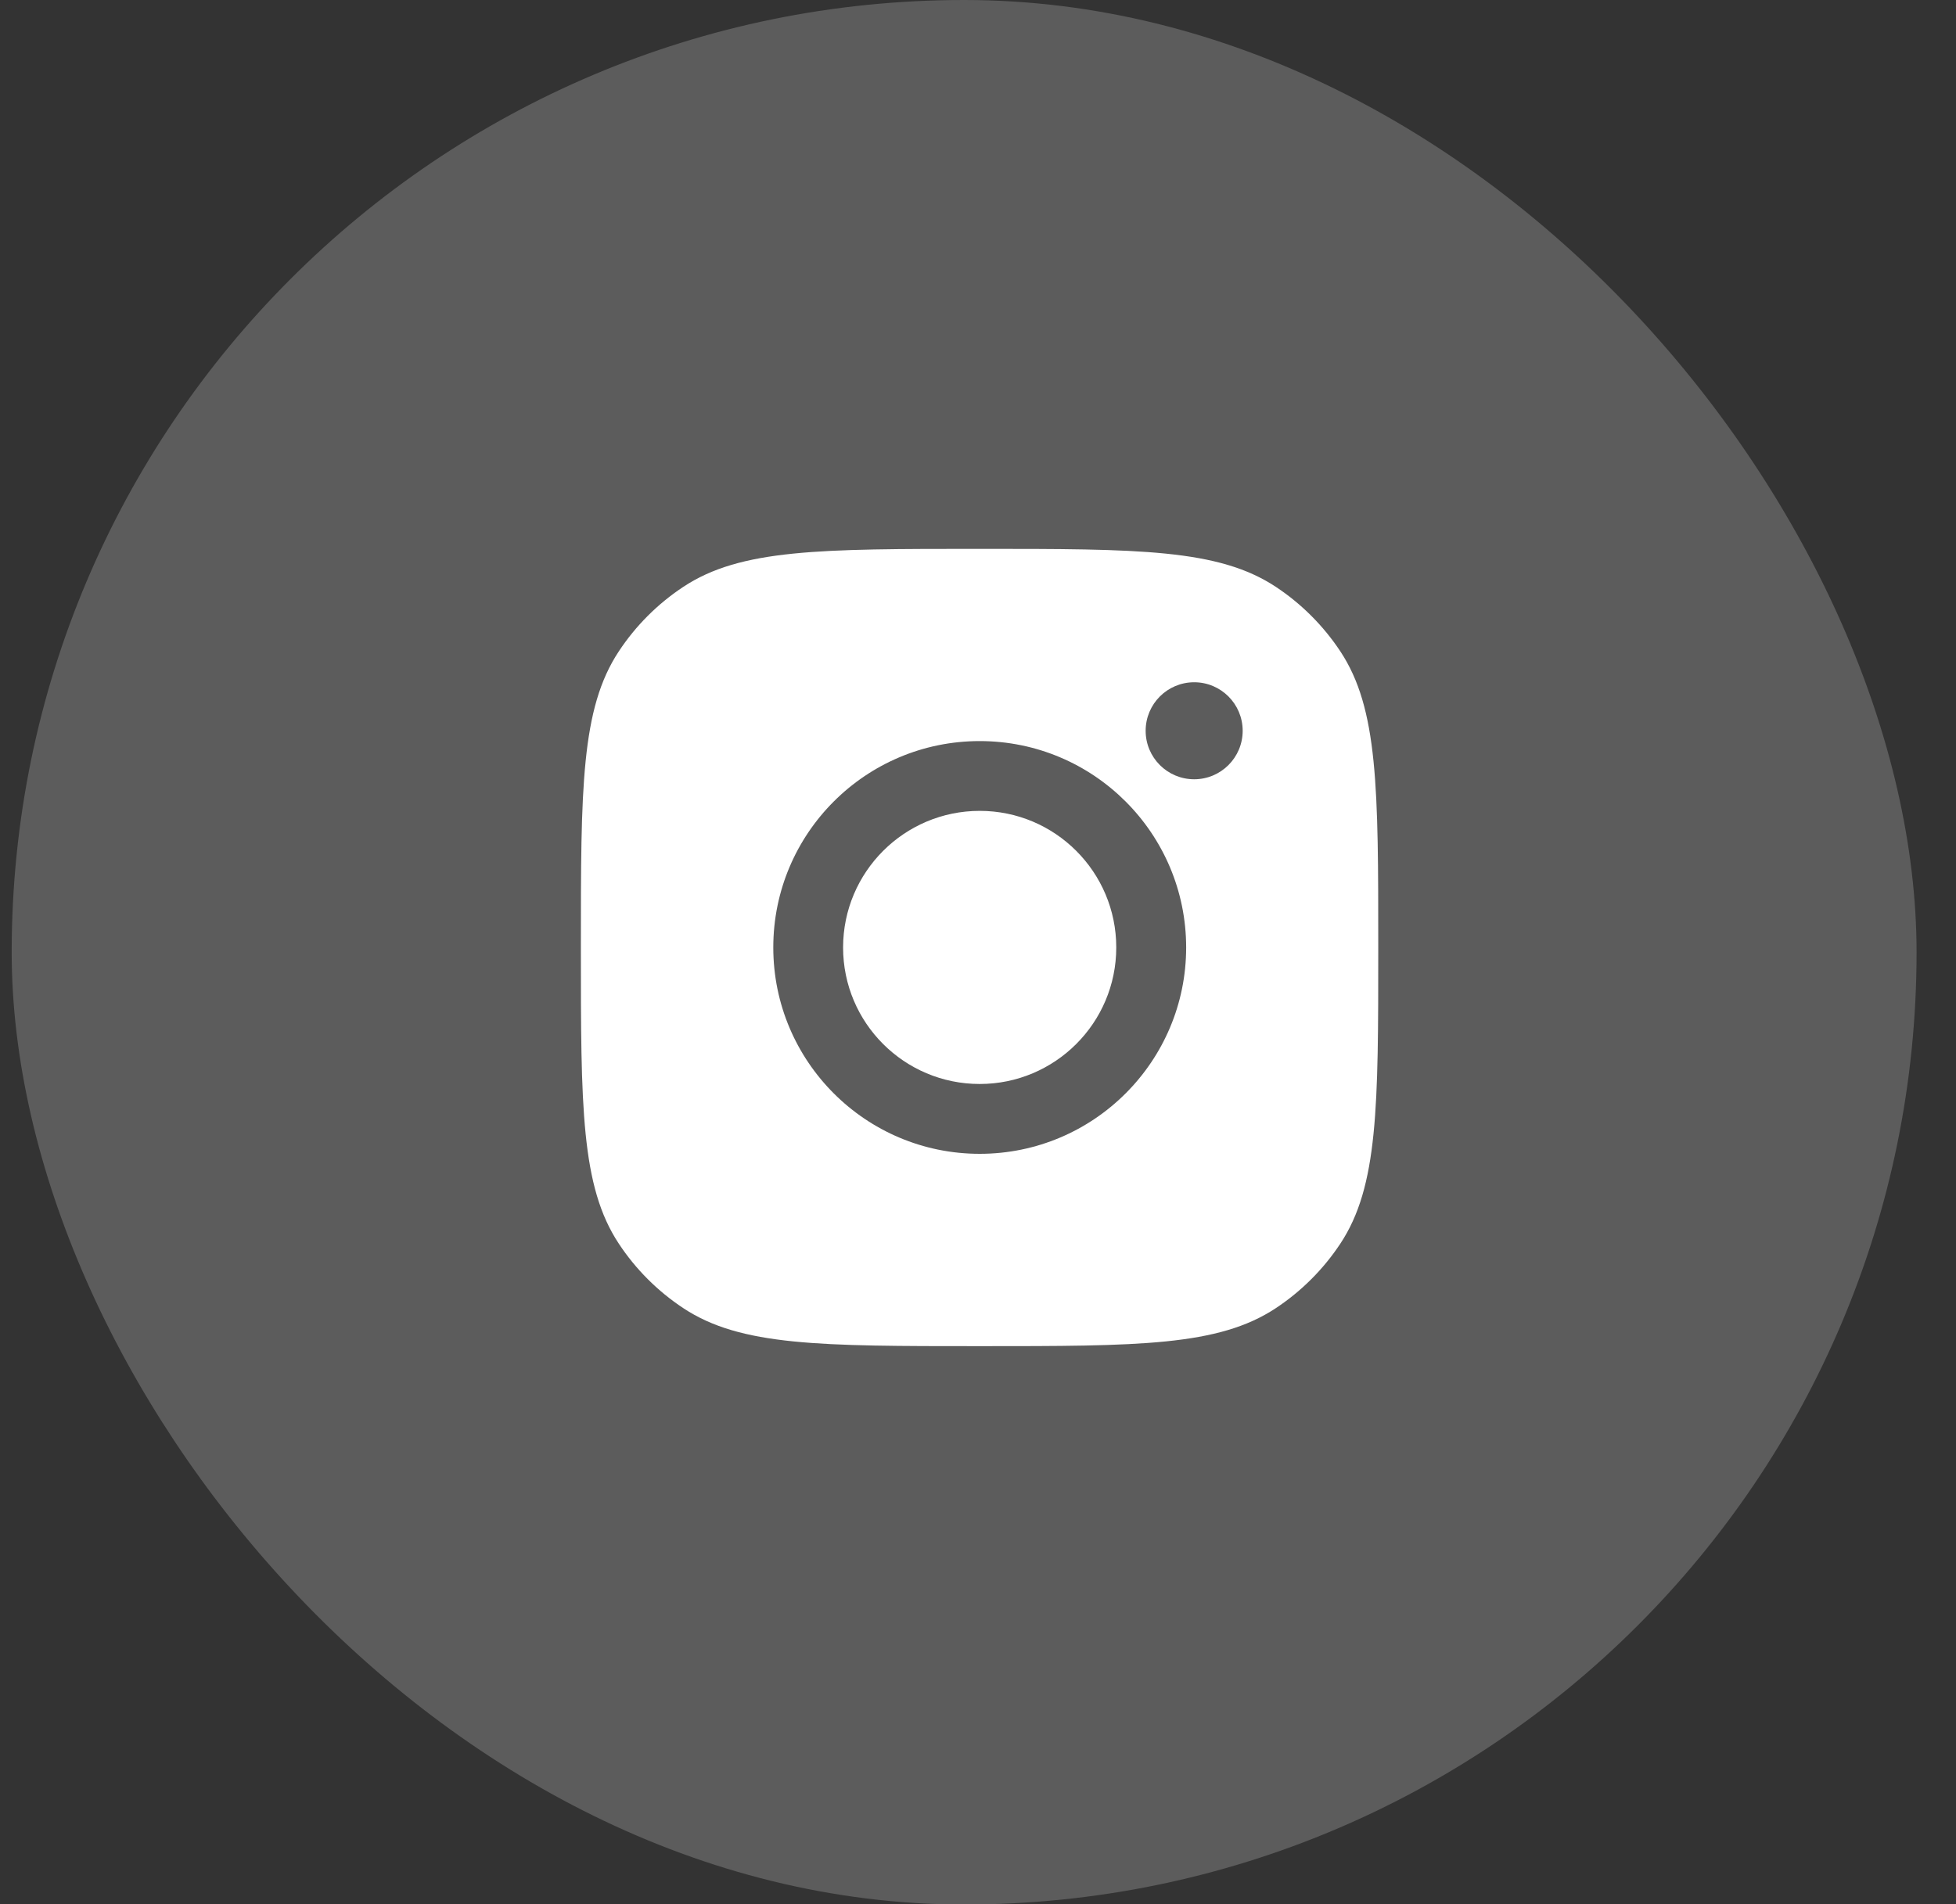
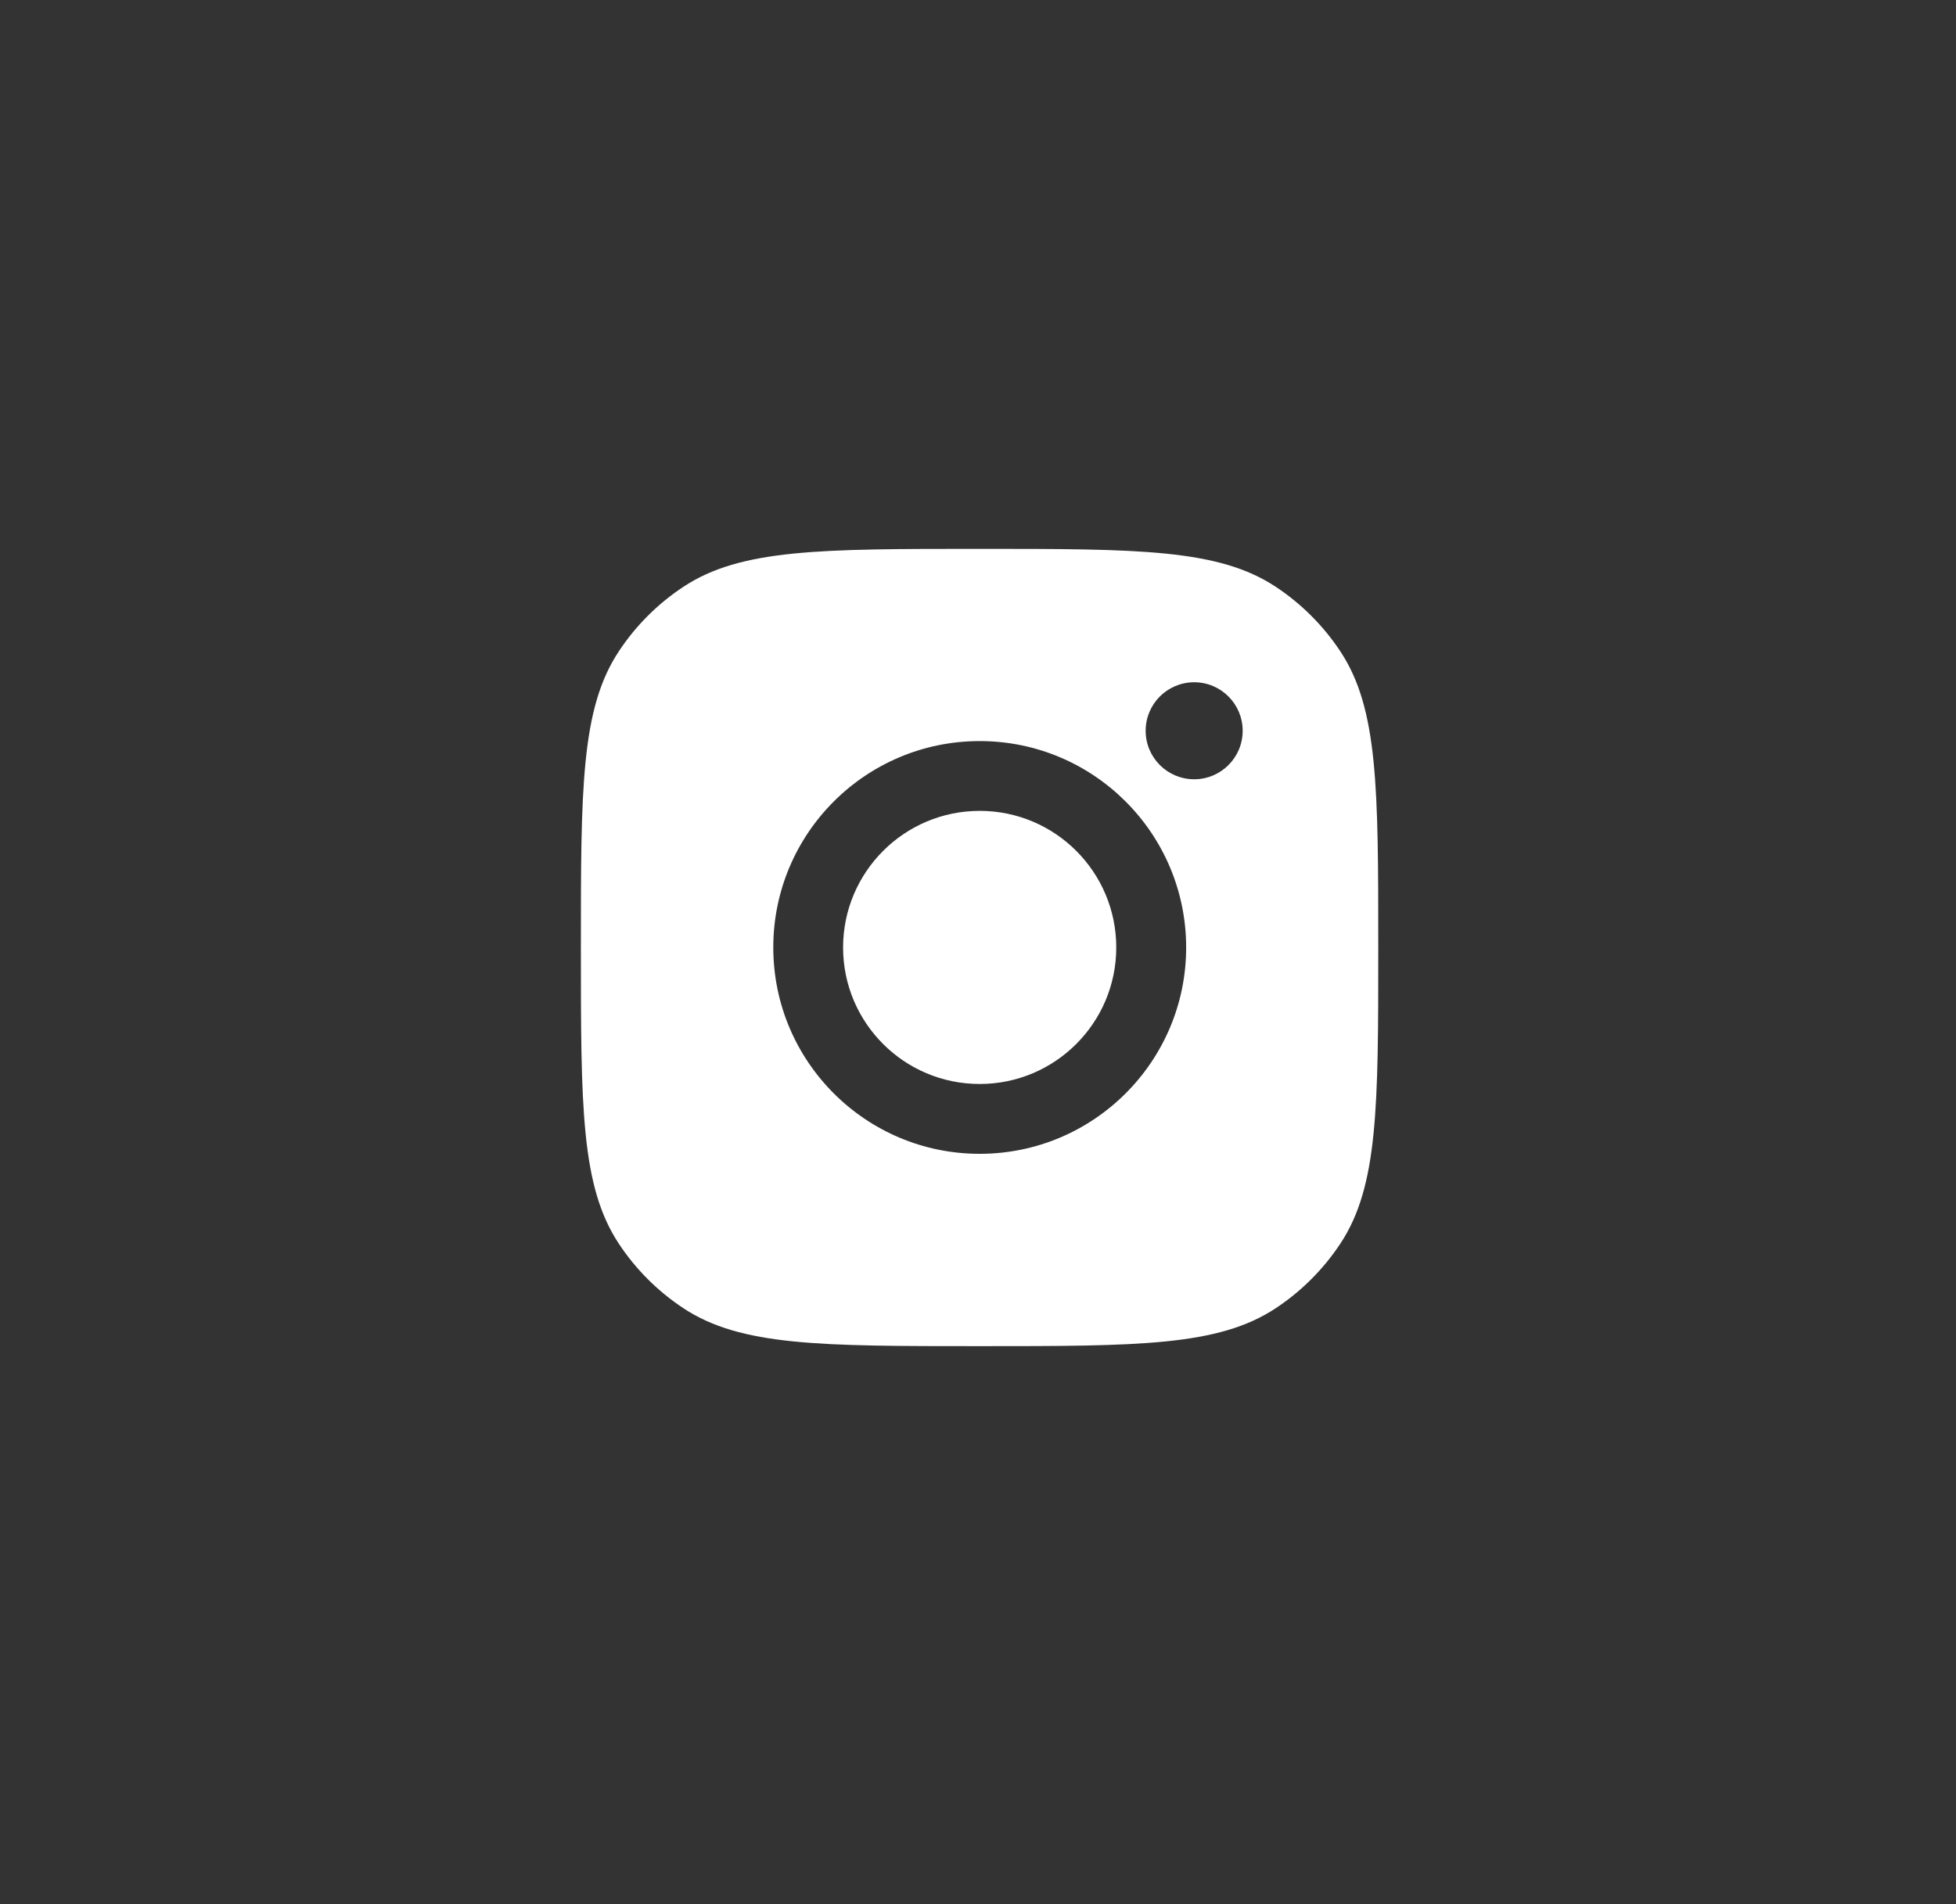
<svg xmlns="http://www.w3.org/2000/svg" width="38" height="37" viewBox="0 0 38 37" fill="none">
  <rect x="0" y="0" width="38" height="37" fill="#333333" stroke="none" />
-   <rect x="0.227" width="37.007" height="37.007" rx="18.504" fill="white" fill-opacity="0.2" />
  <path d="M19.031 10.665C22.125 10.665 23.671 10.666 24.786 11.403C25.283 11.732 25.709 12.158 26.039 12.656C26.776 13.77 26.776 15.318 26.776 18.412C26.776 21.506 26.776 23.052 26.039 24.166C25.709 24.664 25.283 25.09 24.786 25.419C23.671 26.157 22.125 26.157 19.031 26.157C15.937 26.157 14.389 26.157 13.275 25.419C12.777 25.09 12.351 24.664 12.022 24.166C11.285 23.052 11.285 21.505 11.285 18.412C11.285 15.318 11.285 13.77 12.022 12.656C12.351 12.158 12.777 11.732 13.275 11.403C14.389 10.665 15.937 10.665 19.031 10.665ZM19.033 14.4C16.818 14.4 15.023 16.195 15.023 18.41C15.023 20.624 16.818 22.42 19.033 22.42C21.247 22.42 23.044 20.624 23.044 18.41C23.043 16.195 21.247 14.4 19.033 14.4ZM19.033 15.756C20.498 15.756 21.686 16.944 21.686 18.41C21.686 19.875 20.498 21.063 19.033 21.063C17.567 21.063 16.379 19.875 16.379 18.41C16.38 16.945 17.567 15.757 19.033 15.756ZM23.2 13.257C22.679 13.257 22.257 13.679 22.257 14.2C22.257 14.72 22.679 15.142 23.2 15.142C23.72 15.142 24.142 14.72 24.142 14.2C24.142 13.679 23.72 13.257 23.2 13.257Z" fill="white" />
</svg>